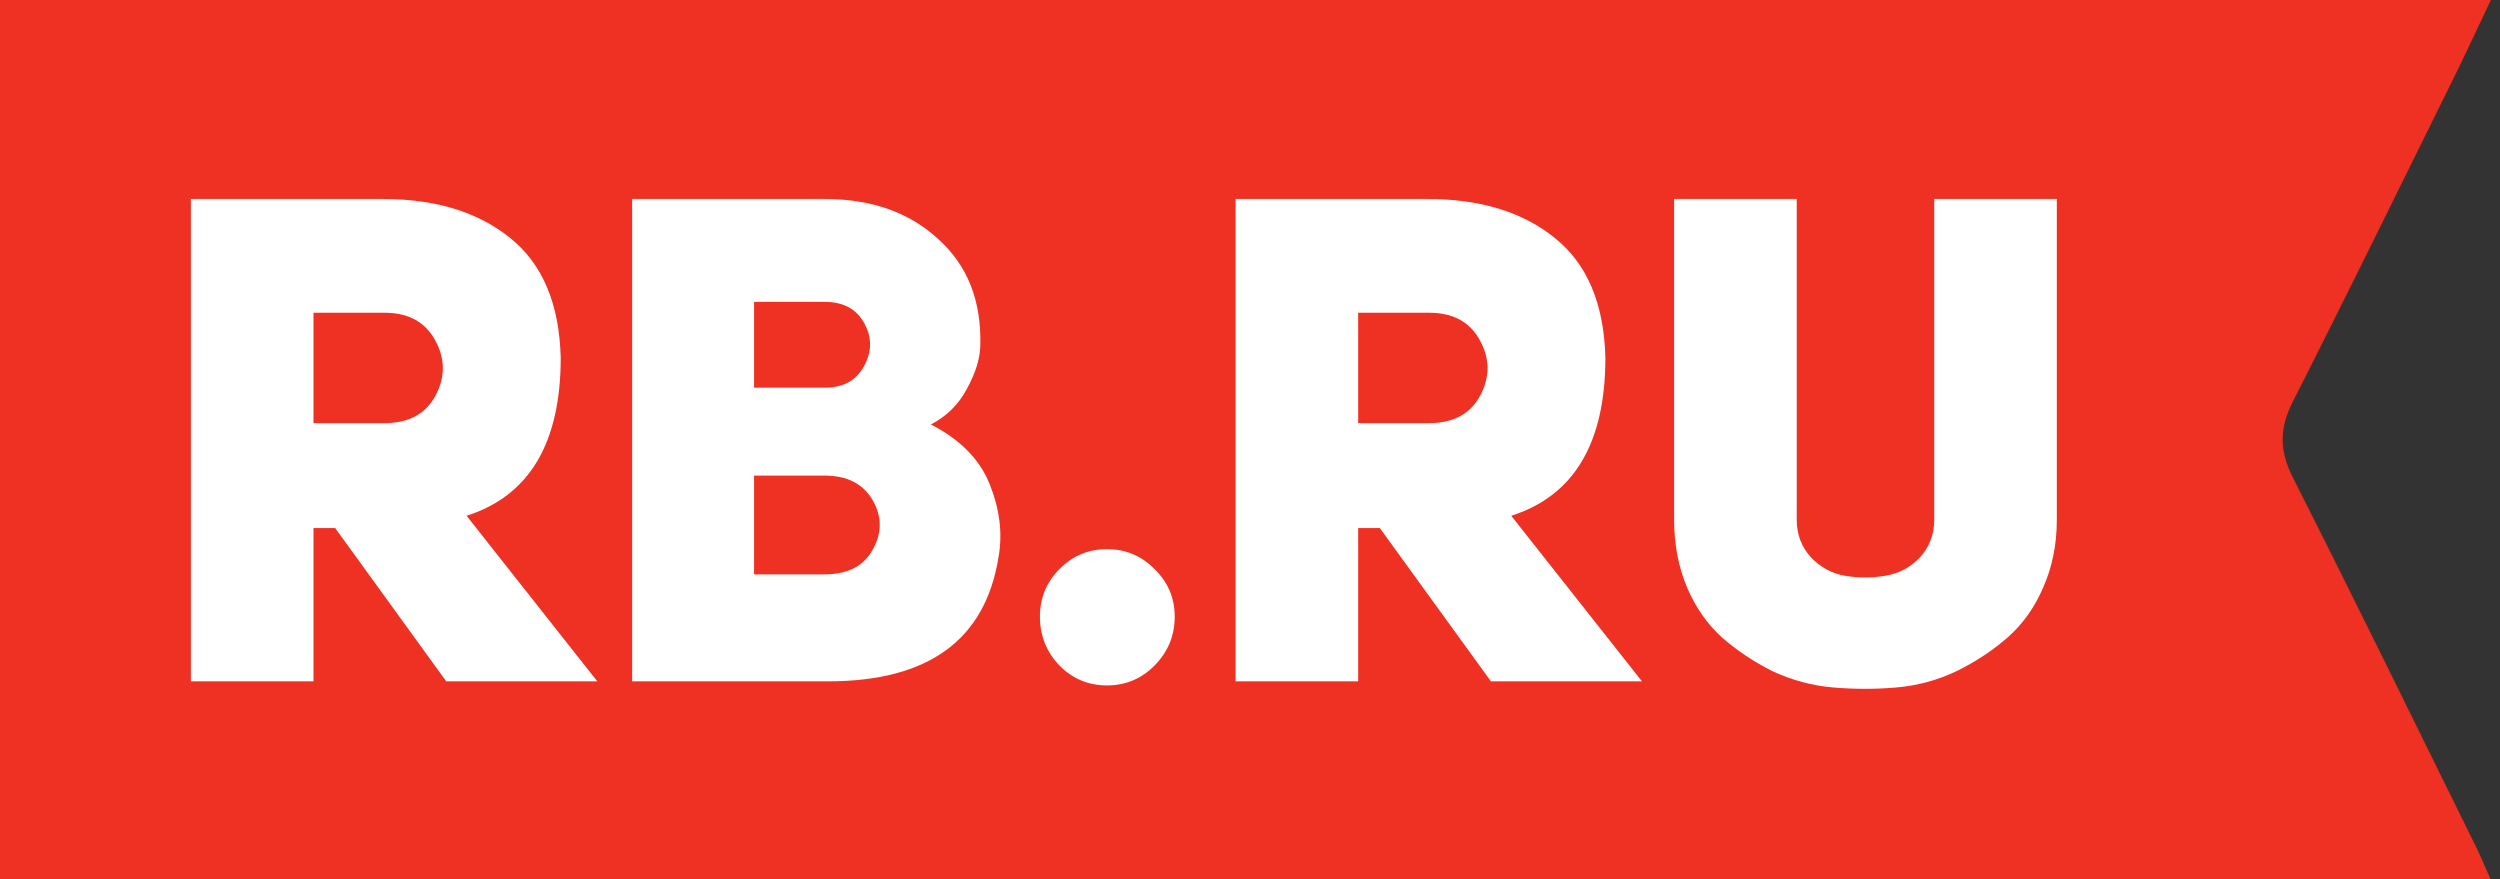
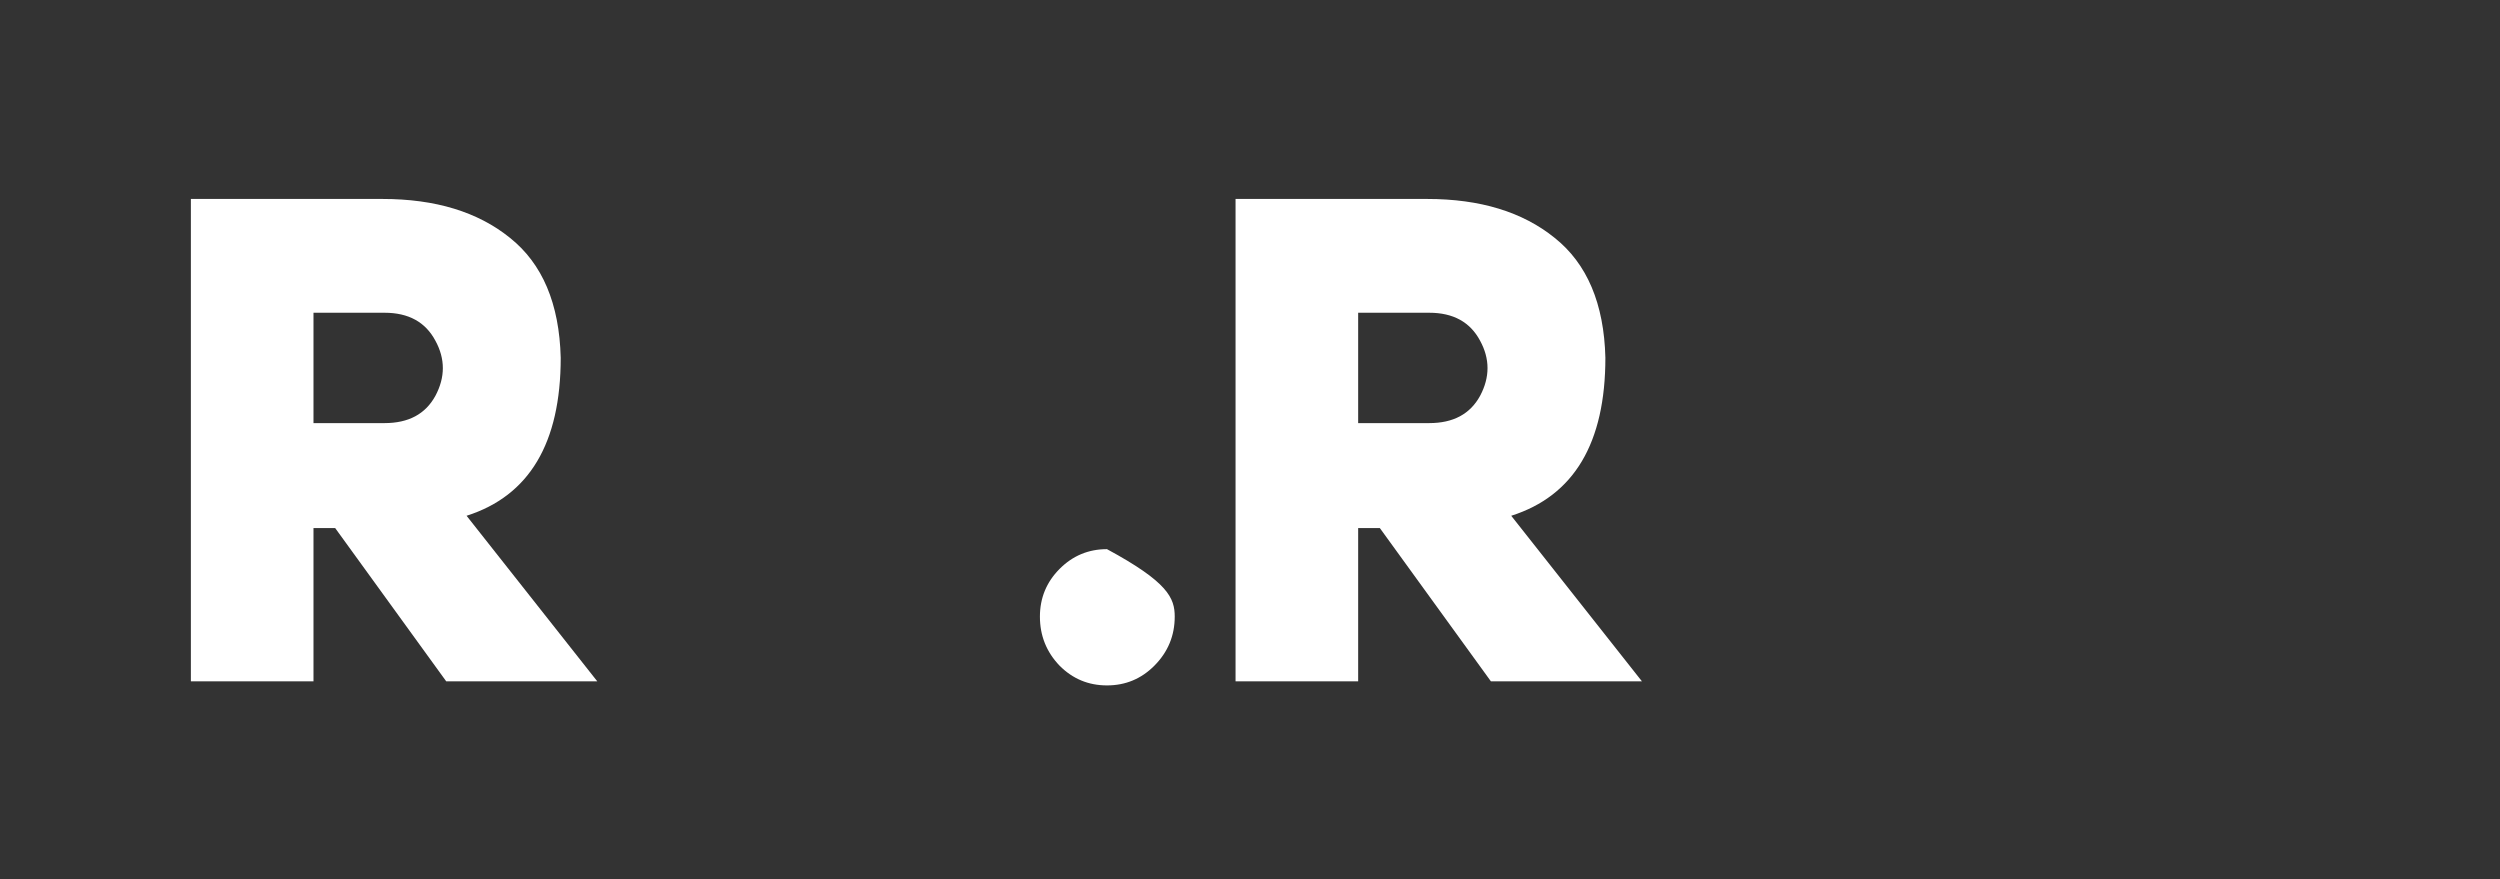
<svg xmlns="http://www.w3.org/2000/svg" width="91" height="32" viewBox="0 0 91 32" fill="none">
  <rect x="0" y="0" width="91" height="32" fill="#333333" stroke="none" />
-   <path fill-rule="evenodd" clip-rule="evenodd" d="M90.667 0C90.196 0.992 89.793 1.867 89.368 2.73C87.408 6.694 85.465 10.666 83.464 14.608C82.973 15.577 82.957 16.387 83.454 17.37C85.716 21.837 87.913 26.338 90.129 30.828C90.298 31.17 90.442 31.527 90.655 32H0V0H90.667Z" fill="#EF3124" />
  <path d="M16.243 24.801L12.2 19.221H11.411V24.801H6.948V7.242H13.925C15.848 7.242 17.393 7.713 18.561 8.656C19.744 9.598 20.36 11.053 20.41 13.021C20.41 16.129 19.267 18.047 16.983 18.774L21.741 24.801H16.243ZM11.411 15.401H13.999C14.87 15.401 15.487 15.071 15.848 14.409C16.21 13.732 16.21 13.062 15.848 12.401C15.487 11.723 14.87 11.384 13.999 11.384H11.411V15.401Z" fill="white" />
-   <path d="M35.683 12.599C35.666 13.079 35.502 13.599 35.19 14.161C34.894 14.723 34.458 15.153 33.883 15.451C34.952 15.997 35.666 16.724 36.028 17.633C36.39 18.543 36.497 19.419 36.349 20.262C35.872 23.288 33.801 24.801 30.136 24.801H23.01V7.242H30.012C31.722 7.242 33.102 7.73 34.154 8.705C35.223 9.664 35.732 10.962 35.683 12.599ZM27.448 14.112H30.012C30.686 14.112 31.163 13.855 31.442 13.343C31.738 12.814 31.746 12.293 31.467 11.781C31.188 11.252 30.703 10.987 30.012 10.987H27.448V14.112ZM27.448 20.907H30.012C30.851 20.907 31.434 20.609 31.763 20.014C32.108 19.402 32.108 18.799 31.763 18.204C31.418 17.609 30.834 17.311 30.012 17.311H27.448V20.907Z" fill="white" />
-   <path d="M37.853 22.445C37.853 21.767 38.092 21.188 38.568 20.709C39.045 20.229 39.62 19.989 40.294 19.989C40.968 19.989 41.543 20.229 42.02 20.709C42.513 21.188 42.76 21.767 42.76 22.445C42.76 23.139 42.513 23.734 42.02 24.23C41.543 24.71 40.968 24.949 40.294 24.949C39.62 24.949 39.045 24.71 38.568 24.23C38.092 23.734 37.853 23.139 37.853 22.445Z" fill="white" />
+   <path d="M37.853 22.445C37.853 21.767 38.092 21.188 38.568 20.709C39.045 20.229 39.62 19.989 40.294 19.989C42.513 21.188 42.76 21.767 42.76 22.445C42.76 23.139 42.513 23.734 42.02 24.23C41.543 24.71 40.968 24.949 40.294 24.949C39.62 24.949 39.045 24.71 38.568 24.23C38.092 23.734 37.853 23.139 37.853 22.445Z" fill="white" />
  <path d="M54.269 24.801L50.226 19.221H49.437V24.801H44.974V7.242H51.952C53.875 7.242 55.42 7.713 56.587 8.656C57.77 9.598 58.387 11.053 58.436 13.021C58.436 16.129 57.294 18.047 55.009 18.774L59.767 24.801H54.269ZM49.437 15.401H52.026C52.897 15.401 53.513 15.071 53.875 14.409C54.236 13.732 54.236 13.062 53.875 12.401C53.513 11.723 52.897 11.384 52.026 11.384H49.437V15.401Z" fill="white" />
-   <path d="M65.401 7.242V18.923C65.401 19.452 65.573 19.907 65.918 20.287C66.264 20.651 66.674 20.874 67.151 20.957C67.644 21.039 68.137 21.039 68.63 20.957C69.124 20.874 69.543 20.651 69.888 20.287C70.233 19.907 70.406 19.452 70.406 18.923V7.242H74.868V18.923C74.868 19.816 74.704 20.634 74.375 21.378C74.063 22.106 73.635 22.709 73.093 23.189C72.551 23.668 71.926 24.081 71.219 24.429C70.529 24.759 69.797 24.958 69.025 25.024C68.269 25.09 67.505 25.09 66.732 25.024C65.96 24.958 65.22 24.759 64.513 24.429C63.823 24.081 63.206 23.668 62.664 23.189C62.138 22.709 61.719 22.106 61.407 21.378C61.094 20.634 60.938 19.816 60.938 18.923V7.242H65.401Z" fill="white" />
</svg>